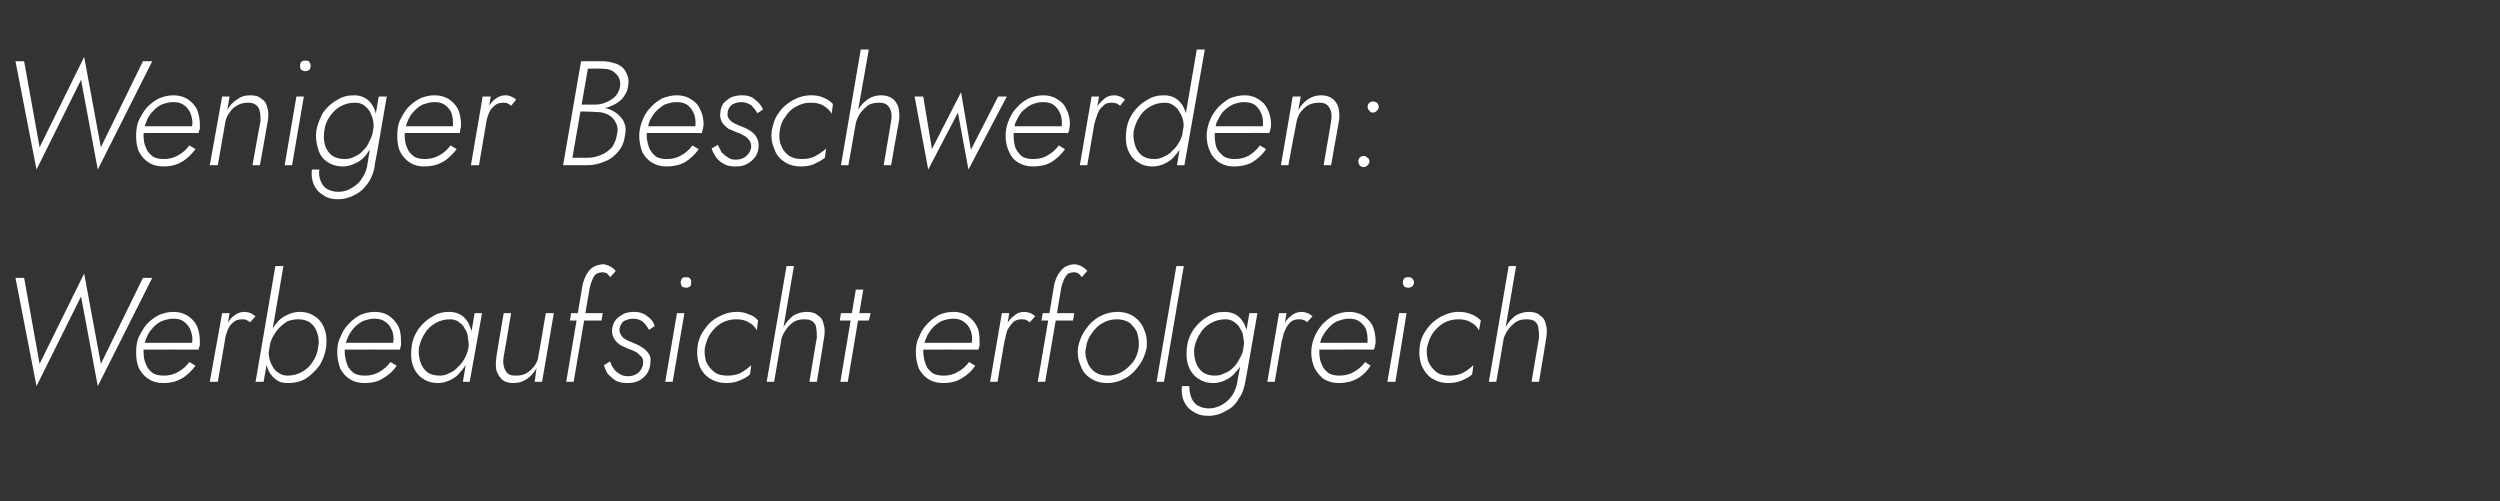
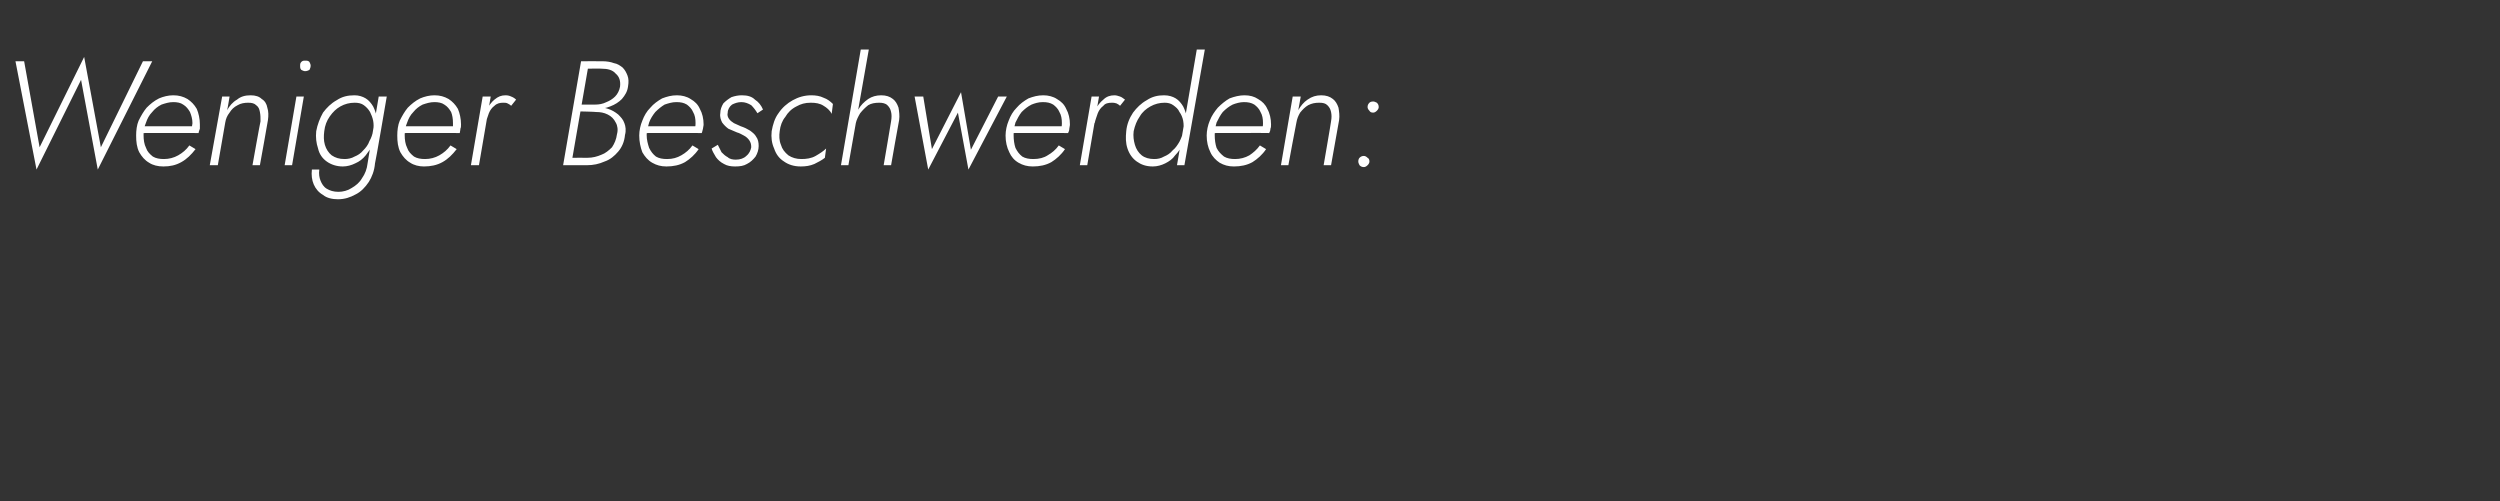
<svg xmlns="http://www.w3.org/2000/svg" version="1.1" width="404px" height="81px" viewBox="0 -1 404 81" style="top:-1px">
  <rect x="0" y="-1" width="404" height="81" fill="#333333" stroke="none" />
  <desc>Weniger Beschwerden: Werbeaufsicht erfolgreich</desc>
  <defs />
  <g id="Polygon897612">
-     <path d="M 16.3 57.8 L 13.6 43.2 L 6.4 57.8 L 3.9 43.9 L 2.5 43.9 L 5.9 61.4 L 13.1 46.9 L 15.8 61.4 L 24.6 43.9 L 23.1 43.9 L 16.3 57.8 Z M 26.4 60.9 C 27.5 60.9 28.4 60.7 29.3 60.2 C 30.2 59.7 30.9 59 31.6 58.1 C 31.6 58.1 30.6 57.5 30.6 57.5 C 30.1 58.2 29.5 58.7 28.8 59.1 C 28.1 59.5 27.3 59.7 26.5 59.7 C 25.8 59.7 25.2 59.6 24.7 59.3 C 24.2 58.9 23.8 58.5 23.6 57.9 C 23.3 57.3 23.2 56.6 23.2 55.8 C 23.2 55.1 23.3 54.5 23.6 53.8 C 23.8 53.2 24.1 52.6 24.6 52.1 C 25 51.6 25.5 51.2 26.1 50.9 C 26.7 50.7 27.3 50.5 28 50.5 C 28.6 50.5 29.2 50.6 29.6 50.9 C 30.1 51.2 30.4 51.6 30.7 52.1 C 30.9 52.6 31.1 53.2 31.1 53.9 C 31.1 54.1 31 54.4 31 54.6 C 30.9 54.8 30.8 55 30.7 55.1 C 30.74 55.14 31.3 54.4 31.3 54.4 L 22.8 54.4 L 22.8 55.5 C 22.8 55.5 32.06 55.47 32.1 55.5 C 32.1 55.3 32.2 55.1 32.3 54.8 C 32.3 54.6 32.3 54.4 32.3 54.1 C 32.3 53.2 32.1 52.3 31.8 51.6 C 31.4 50.9 30.9 50.4 30.3 50 C 29.6 49.6 28.9 49.4 28 49.4 C 27.2 49.4 26.4 49.6 25.7 49.9 C 24.9 50.3 24.3 50.8 23.7 51.4 C 23.2 52 22.8 52.7 22.4 53.5 C 22.1 54.2 22 55.1 22 55.9 C 22 56.9 22.1 57.8 22.5 58.6 C 22.9 59.3 23.4 59.9 24.1 60.3 C 24.7 60.7 25.5 60.9 26.4 60.9 Z M 37.1 49.6 L 35.9 49.6 L 33.9 60.7 L 35.2 60.7 L 37.1 49.6 Z M 40.4 51.1 C 40.4 51.1 41.3 50.1 41.3 50.1 C 41 49.9 40.7 49.7 40.5 49.6 C 40.2 49.5 39.9 49.4 39.5 49.4 C 38.9 49.4 38.3 49.6 37.7 50.1 C 37.2 50.5 36.8 51.1 36.5 51.8 C 36.1 52.5 35.9 53.2 35.8 53.9 C 35.8 53.9 36.3 53.9 36.3 53.9 C 36.4 53.4 36.6 52.9 36.8 52.3 C 37 51.8 37.3 51.4 37.7 51.1 C 38.1 50.7 38.6 50.6 39.1 50.6 C 39.4 50.6 39.6 50.6 39.8 50.7 C 40 50.8 40.2 50.9 40.4 51.1 Z M 45.8 42 L 44.5 42 L 41.3 60.7 L 42.6 60.7 L 45.8 42 Z M 52.7 55.2 C 52.8 54.1 52.8 53.2 52.5 52.3 C 52.2 51.4 51.7 50.7 51 50.2 C 50.3 49.7 49.5 49.4 48.4 49.4 C 47.7 49.4 47 49.6 46.4 49.9 C 45.7 50.2 45.2 50.6 44.7 51.2 C 44.3 51.7 43.9 52.3 43.6 53 C 43.3 53.7 43 54.4 42.9 55.2 C 42.8 55.9 42.8 56.6 42.9 57.2 C 43 57.9 43.2 58.5 43.5 59.1 C 43.8 59.6 44.2 60.1 44.7 60.4 C 45.2 60.8 45.8 60.9 46.6 60.9 C 47.6 60.9 48.5 60.7 49.4 60.2 C 50.3 59.6 51 58.9 51.6 58.1 C 52.2 57.2 52.5 56.2 52.7 55.2 Z M 51.4 55.2 C 51.3 56 51 56.8 50.5 57.5 C 50.1 58.2 49.5 58.7 48.8 59.1 C 48.1 59.5 47.3 59.7 46.5 59.7 C 46 59.7 45.5 59.6 45.1 59.3 C 44.7 59.1 44.3 58.7 44.1 58.3 C 43.8 57.8 43.6 57.3 43.5 56.8 C 43.4 56.3 43.4 55.7 43.5 55.2 C 43.6 54.6 43.8 54 44.1 53.4 C 44.4 52.9 44.7 52.4 45.1 52 C 45.6 51.5 46 51.2 46.5 50.9 C 47.1 50.7 47.6 50.6 48.2 50.6 C 49 50.6 49.7 50.8 50.2 51.2 C 50.7 51.6 51.1 52.2 51.3 52.9 C 51.5 53.6 51.6 54.3 51.4 55.2 Z M 58.9 60.9 C 60 60.9 61 60.7 61.8 60.2 C 62.7 59.7 63.5 59 64.1 58.1 C 64.1 58.1 63.1 57.5 63.1 57.5 C 62.6 58.2 62 58.7 61.3 59.1 C 60.6 59.5 59.9 59.7 59 59.7 C 58.3 59.7 57.7 59.6 57.2 59.3 C 56.7 58.9 56.3 58.5 56.1 57.9 C 55.9 57.3 55.7 56.6 55.7 55.8 C 55.7 55.1 55.8 54.5 56.1 53.8 C 56.3 53.2 56.7 52.6 57.1 52.1 C 57.5 51.6 58.1 51.2 58.6 50.9 C 59.2 50.7 59.8 50.5 60.5 50.5 C 61.1 50.5 61.7 50.6 62.1 50.9 C 62.6 51.2 63 51.6 63.2 52.1 C 63.5 52.6 63.6 53.2 63.6 53.9 C 63.6 54.1 63.5 54.4 63.5 54.6 C 63.4 54.8 63.3 55 63.3 55.1 C 63.26 55.14 63.8 54.4 63.8 54.4 L 55.3 54.4 L 55.3 55.5 C 55.3 55.5 64.58 55.47 64.6 55.5 C 64.7 55.3 64.7 55.1 64.8 54.8 C 64.8 54.6 64.8 54.4 64.8 54.1 C 64.8 53.2 64.7 52.3 64.3 51.6 C 63.9 50.9 63.4 50.4 62.8 50 C 62.2 49.6 61.4 49.4 60.6 49.4 C 59.7 49.4 58.9 49.6 58.2 49.9 C 57.5 50.3 56.8 50.8 56.3 51.4 C 55.7 52 55.3 52.7 55 53.5 C 54.6 54.2 54.5 55.1 54.5 55.9 C 54.5 56.9 54.7 57.8 55 58.6 C 55.4 59.3 55.9 59.9 56.6 60.3 C 57.2 60.7 58 60.9 58.9 60.9 Z M 76.7 49.6 L 74.8 60.7 L 75.9 60.7 L 77.9 49.6 L 76.7 49.6 Z M 66.5 55.2 C 66.4 56.2 66.4 57.1 66.7 58 C 67 58.9 67.5 59.6 68.2 60.1 C 68.9 60.6 69.7 60.9 70.8 60.9 C 71.5 60.9 72.2 60.7 72.8 60.4 C 73.4 60.1 74 59.7 74.4 59.1 C 74.9 58.6 75.3 58 75.6 57.3 C 75.9 56.6 76.1 55.9 76.2 55.2 C 76.3 54.5 76.3 53.8 76.3 53.1 C 76.2 52.4 76 51.8 75.7 51.2 C 75.4 50.7 75 50.2 74.5 49.9 C 74 49.6 73.4 49.4 72.6 49.4 C 71.6 49.4 70.7 49.6 69.8 50.2 C 68.9 50.7 68.2 51.4 67.6 52.2 C 67 53.1 66.6 54.1 66.5 55.2 Z M 67.7 55.2 C 67.9 54.3 68.2 53.5 68.7 52.8 C 69.1 52.1 69.7 51.6 70.4 51.2 C 71.1 50.8 71.9 50.6 72.7 50.6 C 73.2 50.6 73.7 50.7 74.1 51 C 74.5 51.3 74.9 51.6 75.1 52.1 C 75.4 52.5 75.6 53 75.6 53.5 C 75.7 54.1 75.8 54.6 75.7 55.2 C 75.6 55.8 75.4 56.3 75.1 56.9 C 74.8 57.4 74.5 57.9 74 58.3 C 73.6 58.8 73.1 59.1 72.6 59.3 C 72.1 59.6 71.6 59.7 71 59.7 C 70.2 59.7 69.5 59.5 69 59.1 C 68.5 58.7 68.1 58.1 67.9 57.4 C 67.7 56.7 67.6 56 67.7 55.2 Z M 81.4 56.6 C 81.41 56.65 82.6 49.6 82.6 49.6 L 81.4 49.6 C 81.4 49.6 80.16 56.79 80.2 56.8 C 80.1 57.5 80.1 58.2 80.2 58.8 C 80.4 59.4 80.7 59.9 81.1 60.3 C 81.5 60.7 82.2 60.9 82.9 60.9 C 83.8 60.9 84.5 60.7 85.2 60.2 C 85.8 59.8 86.3 59.2 86.7 58.5 C 86.71 58.52 86.4 60.7 86.4 60.7 L 87.6 60.7 L 89.5 49.6 L 88.2 49.6 C 88.2 49.6 87.05 56.5 87 56.5 C 87 57.1 86.7 57.6 86.4 58.1 C 86 58.6 85.6 59 85.1 59.3 C 84.6 59.6 84 59.7 83.4 59.7 C 82.7 59.7 82.3 59.6 82 59.3 C 81.7 59 81.5 58.6 81.4 58.1 C 81.3 57.7 81.3 57.2 81.4 56.6 Z M 92.3 49.6 L 92.1 50.8 L 97.2 50.8 L 97.4 49.6 L 92.3 49.6 Z M 98.6 43.8 C 98.6 43.8 99.5 42.8 99.5 42.8 C 99.3 42.5 99 42.3 98.7 42.1 C 98.4 41.9 98 41.8 97.6 41.7 C 96.9 41.7 96.3 41.9 95.8 42.2 C 95.3 42.5 95 43 94.7 43.5 C 94.4 44.1 94.2 44.7 94.1 45.3 C 94.1 45.34 91.5 60.7 91.5 60.7 L 92.7 60.7 C 92.7 60.7 95.3 45.51 95.3 45.5 C 95.4 45.1 95.5 44.7 95.7 44.3 C 95.8 43.9 96 43.6 96.3 43.3 C 96.6 43.1 97 43 97.4 43 C 97.7 43 97.9 43.1 98.1 43.2 C 98.3 43.4 98.5 43.6 98.6 43.8 Z M 98.6 57.4 C 98.6 57.4 97.6 58 97.6 58 C 97.7 58.4 97.9 58.9 98.2 59.4 C 98.6 59.8 99 60.2 99.5 60.5 C 100 60.8 100.7 60.9 101.4 60.9 C 102.1 60.9 102.7 60.8 103.3 60.5 C 103.8 60.2 104.3 59.8 104.6 59.3 C 104.9 58.8 105.1 58.2 105.1 57.6 C 105.2 57 105.1 56.5 104.8 56.1 C 104.5 55.7 104.2 55.4 103.7 55.1 C 103.3 54.8 102.8 54.6 102.3 54.4 C 101.9 54.2 101.5 54.1 101.2 53.9 C 100.8 53.7 100.6 53.5 100.4 53.2 C 100.2 52.9 100.1 52.6 100.1 52.2 C 100.2 51.7 100.4 51.2 100.8 50.9 C 101.2 50.7 101.7 50.5 102.3 50.5 C 103 50.5 103.5 50.7 103.9 51 C 104.3 51.4 104.6 51.8 104.9 52.3 C 104.9 52.3 105.8 51.7 105.8 51.7 C 105.6 51 105.2 50.5 104.6 50.1 C 104 49.6 103.3 49.4 102.4 49.4 C 101.8 49.4 101.3 49.5 100.8 49.7 C 100.3 50 99.8 50.3 99.5 50.7 C 99.1 51.2 99 51.7 98.9 52.3 C 98.9 52.9 99 53.4 99.3 53.8 C 99.5 54.2 99.9 54.5 100.3 54.8 C 100.7 55 101.2 55.2 101.6 55.4 C 102 55.5 102.4 55.7 102.8 55.9 C 103.1 56.1 103.4 56.4 103.7 56.7 C 103.9 57 104 57.3 103.9 57.8 C 103.9 58.3 103.6 58.8 103.2 59.2 C 102.7 59.6 102.2 59.8 101.5 59.8 C 101 59.8 100.5 59.7 100.1 59.4 C 99.7 59.2 99.4 58.9 99.2 58.6 C 98.9 58.2 98.7 57.8 98.6 57.4 Z M 110 44.6 C 110 44.9 110.1 45.1 110.2 45.3 C 110.4 45.4 110.6 45.5 110.9 45.5 C 111.1 45.5 111.3 45.4 111.5 45.3 C 111.7 45.1 111.7 44.9 111.7 44.6 C 111.7 44.4 111.7 44.2 111.5 44 C 111.3 43.8 111.1 43.8 110.9 43.8 C 110.6 43.8 110.4 43.8 110.2 44 C 110.1 44.2 110 44.4 110 44.6 Z M 109.4 49.6 L 107.5 60.7 L 108.7 60.7 L 110.6 49.6 L 109.4 49.6 Z M 113.9 55.2 C 114.1 54.3 114.4 53.5 114.8 52.9 C 115.3 52.2 115.9 51.6 116.6 51.2 C 117.3 50.8 118.1 50.6 118.9 50.6 C 119.7 50.6 120.4 50.7 121 51.1 C 121.6 51.4 122 51.8 122.3 52.4 C 122.3 52.4 122.5 50.8 122.5 50.8 C 122.2 50.4 121.7 50 121 49.8 C 120.4 49.5 119.8 49.4 119 49.4 C 118 49.4 117 49.7 116.1 50.2 C 115.1 50.7 114.4 51.4 113.8 52.3 C 113.2 53.1 112.8 54.1 112.7 55.2 C 112.6 56.2 112.7 57.1 113 58 C 113.3 58.9 113.9 59.6 114.6 60.1 C 115.4 60.6 116.3 60.9 117.3 60.9 C 118.1 60.9 118.8 60.8 119.5 60.5 C 120.2 60.2 120.8 59.9 121.2 59.5 C 121.2 59.5 121.4 58 121.4 58 C 121 58.4 120.5 58.8 119.8 59.2 C 119.1 59.6 118.3 59.7 117.5 59.7 C 116.6 59.7 115.9 59.5 115.4 59.1 C 114.8 58.6 114.4 58.1 114.1 57.4 C 113.9 56.7 113.8 55.9 113.9 55.2 Z M 128.3 42 L 127.1 42 L 123.9 60.7 L 125.1 60.7 L 128.3 42 Z M 132 53.6 C 131.97 53.58 130.8 60.7 130.8 60.7 L 132 60.7 C 132 60.7 133.22 53.43 133.2 53.4 C 133.3 52.7 133.3 52 133.1 51.4 C 133 50.8 132.7 50.3 132.2 50 C 131.8 49.6 131.2 49.4 130.4 49.4 C 129.6 49.4 128.9 49.6 128.2 50 C 127.6 50.5 127.1 51 126.7 51.7 C 126.3 52.4 126 53.1 125.8 53.9 C 125.8 53.9 126.2 53.9 126.2 53.9 C 126.4 53.4 126.6 52.8 127 52.3 C 127.3 51.8 127.7 51.4 128.3 51 C 128.8 50.7 129.4 50.6 130 50.6 C 130.6 50.6 131 50.7 131.4 51 C 131.7 51.3 131.9 51.6 131.9 52.1 C 132 52.5 132 53 132 53.6 Z M 135.9 49.6 L 135.7 50.8 L 140.4 50.8 L 140.7 49.6 L 135.9 49.6 Z M 138.3 45.8 L 135.8 60.7 L 137 60.7 L 139.5 45.8 L 138.3 45.8 Z M 152.4 60.9 C 153.5 60.9 154.5 60.7 155.3 60.2 C 156.2 59.7 157 59 157.6 58.1 C 157.6 58.1 156.6 57.5 156.6 57.5 C 156.1 58.2 155.5 58.7 154.8 59.1 C 154.1 59.5 153.4 59.7 152.5 59.7 C 151.8 59.7 151.2 59.6 150.7 59.3 C 150.2 58.9 149.8 58.5 149.6 57.9 C 149.4 57.3 149.2 56.6 149.2 55.8 C 149.2 55.1 149.3 54.5 149.6 53.8 C 149.8 53.2 150.2 52.6 150.6 52.1 C 151 51.6 151.6 51.2 152.1 50.9 C 152.7 50.7 153.3 50.5 154 50.5 C 154.6 50.5 155.2 50.6 155.6 50.9 C 156.1 51.2 156.5 51.6 156.7 52.1 C 157 52.6 157.1 53.2 157.1 53.9 C 157.1 54.1 157 54.4 157 54.6 C 156.9 54.8 156.8 55 156.8 55.1 C 156.77 55.14 157.3 54.4 157.3 54.4 L 148.8 54.4 L 148.8 55.5 C 148.8 55.5 158.09 55.47 158.1 55.5 C 158.2 55.3 158.2 55.1 158.3 54.8 C 158.3 54.6 158.3 54.4 158.3 54.1 C 158.3 53.2 158.2 52.3 157.8 51.6 C 157.4 50.9 156.9 50.4 156.3 50 C 155.7 49.6 154.9 49.4 154.1 49.4 C 153.2 49.4 152.4 49.6 151.7 49.9 C 151 50.3 150.3 50.8 149.8 51.4 C 149.2 52 148.8 52.7 148.5 53.5 C 148.1 54.2 148 55.1 148 55.9 C 148 56.9 148.2 57.8 148.5 58.6 C 148.9 59.3 149.4 59.9 150.1 60.3 C 150.7 60.7 151.5 60.9 152.4 60.9 Z M 163.1 49.6 L 161.9 49.6 L 160 60.7 L 161.2 60.7 L 163.1 49.6 Z M 166.4 51.1 C 166.4 51.1 167.3 50.1 167.3 50.1 C 167 49.9 166.8 49.7 166.5 49.6 C 166.2 49.5 165.9 49.4 165.5 49.4 C 164.9 49.4 164.3 49.6 163.8 50.1 C 163.2 50.5 162.8 51.1 162.5 51.8 C 162.1 52.5 161.9 53.2 161.8 53.9 C 161.8 53.9 162.4 53.9 162.4 53.9 C 162.5 53.4 162.6 52.9 162.8 52.3 C 163.1 51.8 163.4 51.4 163.7 51.1 C 164.1 50.7 164.6 50.6 165.1 50.6 C 165.4 50.6 165.6 50.6 165.8 50.7 C 166 50.8 166.2 50.9 166.4 51.1 Z M 168.5 49.6 L 168.3 50.8 L 173.4 50.8 L 173.6 49.6 L 168.5 49.6 Z M 174.8 43.8 C 174.8 43.8 175.7 42.8 175.7 42.8 C 175.5 42.5 175.2 42.3 174.9 42.1 C 174.6 41.9 174.2 41.8 173.8 41.7 C 173.1 41.7 172.5 41.9 172 42.2 C 171.6 42.5 171.2 43 170.9 43.5 C 170.6 44.1 170.4 44.7 170.3 45.3 C 170.33 45.34 167.7 60.7 167.7 60.7 L 168.9 60.7 C 168.9 60.7 171.53 45.51 171.5 45.5 C 171.6 45.1 171.7 44.7 171.9 44.3 C 172 43.9 172.3 43.6 172.5 43.3 C 172.8 43.1 173.2 43 173.6 43 C 173.9 43 174.1 43.1 174.3 43.2 C 174.5 43.4 174.7 43.6 174.8 43.8 Z M 174.2 55.2 C 174.1 56.2 174.2 57.1 174.6 58 C 174.9 58.9 175.4 59.6 176.2 60.1 C 176.9 60.6 177.8 60.9 178.9 60.9 C 180 60.9 181 60.6 181.9 60.1 C 182.8 59.6 183.5 58.9 184.1 58 C 184.7 57.2 185.1 56.2 185.3 55.2 C 185.4 54.1 185.3 53.2 184.9 52.3 C 184.6 51.4 184 50.7 183.3 50.2 C 182.6 49.7 181.7 49.4 180.6 49.4 C 179.5 49.4 178.5 49.7 177.6 50.2 C 176.7 50.7 176 51.4 175.4 52.3 C 174.8 53.1 174.4 54.1 174.2 55.2 Z M 175.5 55.2 C 175.6 54.3 175.9 53.6 176.4 52.9 C 176.9 52.2 177.4 51.6 178.2 51.2 C 178.9 50.8 179.6 50.6 180.5 50.6 C 181.3 50.6 182 50.8 182.6 51.2 C 183.1 51.7 183.6 52.2 183.8 52.9 C 184 53.6 184.1 54.4 184 55.2 C 183.9 56 183.6 56.8 183.1 57.5 C 182.6 58.1 182 58.7 181.3 59.1 C 180.6 59.5 179.8 59.7 179 59.7 C 178.2 59.7 177.5 59.5 176.9 59.1 C 176.3 58.6 175.9 58.1 175.7 57.4 C 175.4 56.7 175.3 55.9 175.5 55.2 Z M 190.1 42 L 186.9 60.7 L 188.1 60.7 L 191.3 42 L 190.1 42 Z M 191 61.4 C 190.9 62.3 191 63.1 191.3 63.8 C 191.6 64.5 192.1 65.1 192.8 65.5 C 193.5 66 194.3 66.2 195.3 66.2 C 196.3 66.2 197.3 65.9 198.1 65.4 C 199 65 199.7 64.3 200.2 63.4 C 200.8 62.6 201.1 61.6 201.3 60.4 C 201.31 60.44 203.2 49.6 203.2 49.6 L 201.9 49.6 C 201.9 49.6 200.04 60.44 200 60.4 C 199.9 61.3 199.6 62.1 199.2 62.8 C 198.7 63.5 198.2 64 197.5 64.4 C 196.8 64.8 196.1 65 195.3 65 C 194.6 65 194 64.8 193.5 64.5 C 193 64.2 192.7 63.7 192.5 63.2 C 192.3 62.7 192.2 62.1 192.2 61.4 C 192.2 61.4 191 61.4 191 61.4 Z M 191.8 55.2 C 191.7 56.2 191.7 57.1 192 58 C 192.3 58.9 192.8 59.6 193.5 60.1 C 194.2 60.6 195 60.9 196.1 60.9 C 196.8 60.9 197.5 60.7 198.1 60.4 C 198.7 60.1 199.3 59.7 199.7 59.1 C 200.2 58.6 200.6 58 200.9 57.3 C 201.2 56.6 201.4 55.9 201.5 55.2 C 201.6 54.5 201.6 53.8 201.6 53.1 C 201.5 52.4 201.3 51.8 201 51.2 C 200.7 50.7 200.3 50.2 199.8 49.9 C 199.3 49.6 198.7 49.4 197.9 49.4 C 196.9 49.4 196 49.6 195.1 50.2 C 194.2 50.7 193.5 51.4 192.9 52.2 C 192.3 53.1 191.9 54.1 191.8 55.2 Z M 193 55.2 C 193.2 54.3 193.5 53.5 194 52.8 C 194.4 52.1 195 51.6 195.7 51.2 C 196.4 50.8 197.2 50.6 198 50.6 C 198.5 50.6 199 50.7 199.4 51 C 199.8 51.3 200.2 51.6 200.4 52.1 C 200.7 52.5 200.9 53 200.9 53.5 C 201 54 201.1 54.6 201 55.1 C 200.9 55.7 200.7 56.3 200.4 56.8 C 200.1 57.4 199.8 57.9 199.4 58.3 C 198.9 58.8 198.5 59.1 197.9 59.3 C 197.4 59.6 196.9 59.7 196.3 59.7 C 195.5 59.7 194.8 59.5 194.3 59.1 C 193.8 58.7 193.4 58.1 193.2 57.4 C 193 56.7 192.9 56 193 55.2 Z M 207.9 49.6 L 206.7 49.6 L 204.8 60.7 L 206 60.7 L 207.9 49.6 Z M 211.2 51.1 C 211.2 51.1 212.1 50.1 212.1 50.1 C 211.8 49.9 211.6 49.7 211.3 49.6 C 211 49.5 210.7 49.4 210.4 49.4 C 209.7 49.4 209.1 49.6 208.6 50.1 C 208 50.5 207.6 51.1 207.3 51.8 C 206.9 52.5 206.7 53.2 206.6 53.9 C 206.6 53.9 207.2 53.9 207.2 53.9 C 207.3 53.4 207.4 52.9 207.7 52.3 C 207.9 51.8 208.2 51.4 208.5 51.1 C 208.9 50.7 209.4 50.6 209.9 50.6 C 210.2 50.6 210.4 50.6 210.6 50.7 C 210.9 50.8 211.1 50.9 211.2 51.1 Z M 216.3 60.9 C 217.4 60.9 218.4 60.7 219.3 60.2 C 220.2 59.7 220.9 59 221.5 58.1 C 221.5 58.1 220.6 57.5 220.6 57.5 C 220.1 58.2 219.5 58.7 218.8 59.1 C 218.1 59.5 217.3 59.7 216.5 59.7 C 215.8 59.7 215.2 59.6 214.7 59.3 C 214.2 58.9 213.8 58.5 213.6 57.9 C 213.3 57.3 213.2 56.6 213.2 55.8 C 213.2 55.1 213.3 54.5 213.5 53.8 C 213.8 53.2 214.1 52.6 214.6 52.1 C 215 51.6 215.5 51.2 216.1 50.9 C 216.7 50.7 217.3 50.5 217.9 50.5 C 218.6 50.5 219.2 50.6 219.6 50.9 C 220.1 51.2 220.4 51.6 220.7 52.1 C 220.9 52.6 221 53.2 221 53.9 C 221 54.1 221 54.4 220.9 54.6 C 220.9 54.8 220.8 55 220.7 55.1 C 220.72 55.14 221.3 54.4 221.3 54.4 L 212.8 54.4 L 212.8 55.5 C 212.8 55.5 222.04 55.47 222 55.5 C 222.1 55.3 222.2 55.1 222.2 54.8 C 222.3 54.6 222.3 54.4 222.3 54.1 C 222.3 53.2 222.1 52.3 221.8 51.6 C 221.4 50.9 220.9 50.4 220.3 50 C 219.6 49.6 218.9 49.4 218 49.4 C 217.2 49.4 216.4 49.6 215.7 49.9 C 214.9 50.3 214.3 50.8 213.7 51.4 C 213.2 52 212.7 52.7 212.4 53.5 C 212.1 54.2 211.9 55.1 211.9 55.9 C 211.9 56.9 212.1 57.8 212.5 58.6 C 212.9 59.3 213.4 59.9 214 60.3 C 214.7 60.7 215.5 60.9 216.3 60.9 Z M 226.7 44.6 C 226.7 44.9 226.8 45.1 226.9 45.3 C 227.1 45.4 227.3 45.5 227.6 45.5 C 227.8 45.5 228 45.4 228.2 45.3 C 228.4 45.1 228.5 44.9 228.5 44.6 C 228.5 44.4 228.4 44.2 228.2 44 C 228 43.8 227.8 43.8 227.6 43.8 C 227.3 43.8 227.1 43.8 226.9 44 C 226.8 44.2 226.7 44.4 226.7 44.6 Z M 226.1 49.6 L 224.2 60.7 L 225.5 60.7 L 227.3 49.6 L 226.1 49.6 Z M 230.6 55.2 C 230.8 54.3 231.1 53.5 231.5 52.9 C 232 52.2 232.6 51.6 233.3 51.2 C 234 50.8 234.8 50.6 235.7 50.6 C 236.4 50.6 237.1 50.7 237.7 51.1 C 238.3 51.4 238.7 51.8 239 52.4 C 239 52.4 239.3 50.8 239.3 50.8 C 238.9 50.4 238.4 50 237.8 49.8 C 237.1 49.5 236.5 49.4 235.7 49.4 C 234.7 49.4 233.7 49.7 232.8 50.2 C 231.9 50.7 231.1 51.4 230.5 52.3 C 229.9 53.1 229.5 54.1 229.4 55.2 C 229.3 56.2 229.4 57.1 229.7 58 C 230.1 58.9 230.6 59.6 231.3 60.1 C 232.1 60.6 233 60.9 234 60.9 C 234.8 60.9 235.5 60.8 236.2 60.5 C 236.9 60.2 237.5 59.9 237.9 59.5 C 237.9 59.5 238.1 58 238.1 58 C 237.7 58.4 237.2 58.8 236.5 59.2 C 235.8 59.6 235 59.7 234.2 59.7 C 233.3 59.7 232.6 59.5 232.1 59.1 C 231.5 58.6 231.1 58.1 230.8 57.4 C 230.6 56.7 230.5 55.9 230.6 55.2 Z M 245 42 L 243.8 42 L 240.6 60.7 L 241.8 60.7 L 245 42 Z M 248.7 53.6 C 248.68 53.58 247.5 60.7 247.5 60.7 L 248.7 60.7 C 248.7 60.7 249.93 53.43 249.9 53.4 C 250 52.7 250 52 249.8 51.4 C 249.7 50.8 249.4 50.3 248.9 50 C 248.5 49.6 247.9 49.4 247.1 49.4 C 246.3 49.4 245.6 49.6 244.9 50 C 244.3 50.5 243.8 51 243.4 51.7 C 243 52.4 242.7 53.1 242.5 53.9 C 242.5 53.9 242.9 53.9 242.9 53.9 C 243.1 53.4 243.3 52.8 243.7 52.3 C 244 51.8 244.5 51.4 245 51 C 245.5 50.7 246.1 50.6 246.7 50.6 C 247.3 50.6 247.8 50.7 248.1 51 C 248.4 51.3 248.6 51.6 248.6 52.1 C 248.7 52.5 248.7 53 248.7 53.6 Z " stroke="none" fill="#fff" />
-   </g>
+     </g>
  <g id="Polygon897611">
    <path d="M 16.3 22.8 L 13.6 8.2 L 6.4 22.8 L 3.9 8.9 L 2.5 8.9 L 5.9 26.4 L 13.1 11.9 L 15.8 26.4 L 24.6 8.9 L 23.1 8.9 L 16.3 22.8 Z M 26.4 25.9 C 27.5 25.9 28.4 25.7 29.3 25.2 C 30.2 24.7 30.9 24 31.6 23.1 C 31.6 23.1 30.6 22.5 30.6 22.5 C 30.1 23.2 29.5 23.7 28.8 24.1 C 28.1 24.5 27.3 24.7 26.5 24.7 C 25.8 24.7 25.2 24.6 24.7 24.3 C 24.2 23.9 23.8 23.5 23.6 22.9 C 23.3 22.3 23.2 21.6 23.2 20.8 C 23.2 20.1 23.3 19.5 23.6 18.8 C 23.8 18.2 24.1 17.6 24.6 17.1 C 25 16.6 25.5 16.2 26.1 15.9 C 26.7 15.7 27.3 15.5 28 15.5 C 28.6 15.5 29.2 15.6 29.6 15.9 C 30.1 16.2 30.4 16.6 30.7 17.1 C 30.9 17.6 31.1 18.2 31.1 18.9 C 31.1 19.1 31 19.4 31 19.6 C 30.9 19.8 30.8 20 30.7 20.1 C 30.74 20.14 31.3 19.4 31.3 19.4 L 22.8 19.4 L 22.8 20.5 C 22.8 20.5 32.06 20.47 32.1 20.5 C 32.1 20.3 32.2 20.1 32.3 19.8 C 32.3 19.6 32.3 19.4 32.3 19.1 C 32.3 18.2 32.1 17.3 31.8 16.6 C 31.4 15.9 30.9 15.4 30.3 15 C 29.6 14.6 28.9 14.4 28 14.4 C 27.2 14.4 26.4 14.6 25.7 14.9 C 24.9 15.3 24.3 15.8 23.7 16.4 C 23.2 17 22.8 17.7 22.4 18.5 C 22.1 19.2 22 20.1 22 20.9 C 22 21.9 22.1 22.8 22.5 23.6 C 22.9 24.3 23.4 24.9 24.1 25.3 C 24.7 25.7 25.5 25.9 26.4 25.9 Z M 42.1 18.6 C 42.07 18.58 40.8 25.7 40.8 25.7 L 42 25.7 C 42 25.7 43.32 18.43 43.3 18.4 C 43.4 17.7 43.4 17 43.2 16.4 C 43.1 15.8 42.8 15.3 42.3 15 C 41.9 14.6 41.3 14.4 40.5 14.4 C 39.6 14.4 38.9 14.6 38.3 15.1 C 37.6 15.5 37.1 16.1 36.7 16.8 C 36.74 16.82 37.1 14.6 37.1 14.6 L 35.9 14.6 L 33.9 25.7 L 35.2 25.7 C 35.2 25.7 36.41 18.82 36.4 18.8 C 36.5 18.2 36.7 17.7 37.1 17.2 C 37.4 16.7 37.8 16.3 38.4 16 C 38.9 15.7 39.5 15.6 40.1 15.6 C 40.7 15.6 41.1 15.7 41.4 16 C 41.8 16.3 41.9 16.6 42 17.1 C 42.1 17.6 42.1 18 42.1 18.6 Z M 48.5 9.6 C 48.5 9.9 48.5 10.1 48.7 10.3 C 48.9 10.4 49.1 10.5 49.3 10.5 C 49.6 10.5 49.8 10.4 50 10.3 C 50.1 10.1 50.2 9.9 50.2 9.6 C 50.2 9.4 50.1 9.2 50 9 C 49.8 8.8 49.6 8.8 49.3 8.8 C 49.1 8.8 48.9 8.8 48.7 9 C 48.5 9.2 48.5 9.4 48.5 9.6 Z M 47.9 14.6 L 46 25.7 L 47.2 25.7 L 49.1 14.6 L 47.9 14.6 Z M 50.4 26.4 C 50.3 27.3 50.4 28.1 50.7 28.8 C 51 29.5 51.5 30.1 52.2 30.5 C 52.8 31 53.7 31.2 54.6 31.2 C 55.7 31.2 56.6 30.9 57.5 30.4 C 58.3 30 59 29.3 59.6 28.4 C 60.1 27.6 60.5 26.6 60.6 25.4 C 60.65 25.44 62.5 14.6 62.5 14.6 L 61.2 14.6 C 61.2 14.6 59.38 25.44 59.4 25.4 C 59.3 26.3 59 27.1 58.5 27.8 C 58.1 28.5 57.5 29 56.8 29.4 C 56.2 29.8 55.4 30 54.7 30 C 53.9 30 53.3 29.8 52.8 29.5 C 52.3 29.2 52 28.7 51.8 28.2 C 51.6 27.7 51.5 27.1 51.6 26.4 C 51.6 26.4 50.4 26.4 50.4 26.4 Z M 51.1 20.2 C 51 21.2 51.1 22.1 51.4 23 C 51.6 23.9 52.1 24.6 52.8 25.1 C 53.5 25.6 54.4 25.9 55.4 25.9 C 56.1 25.9 56.8 25.7 57.4 25.4 C 58.1 25.1 58.6 24.7 59.1 24.1 C 59.5 23.6 59.9 23 60.3 22.3 C 60.6 21.6 60.8 20.9 60.9 20.2 C 61 19.5 61 18.8 60.9 18.1 C 60.8 17.4 60.6 16.8 60.3 16.2 C 60 15.7 59.6 15.2 59.1 14.9 C 58.6 14.6 58 14.4 57.3 14.4 C 56.2 14.4 55.3 14.6 54.4 15.2 C 53.5 15.7 52.8 16.4 52.2 17.2 C 51.7 18.1 51.3 19.1 51.1 20.2 Z M 52.4 20.2 C 52.5 19.3 52.8 18.5 53.3 17.8 C 53.8 17.1 54.3 16.6 55 16.2 C 55.7 15.8 56.5 15.6 57.3 15.6 C 57.9 15.6 58.4 15.7 58.8 16 C 59.2 16.3 59.5 16.6 59.8 17.1 C 60 17.5 60.2 18 60.3 18.5 C 60.4 19 60.4 19.6 60.3 20.1 C 60.2 20.7 60 21.3 59.7 21.8 C 59.5 22.4 59.1 22.9 58.7 23.3 C 58.3 23.8 57.8 24.1 57.3 24.3 C 56.8 24.6 56.2 24.7 55.7 24.7 C 54.8 24.7 54.2 24.5 53.6 24.1 C 53.1 23.7 52.7 23.1 52.5 22.4 C 52.3 21.7 52.3 21 52.4 20.2 Z M 68.5 25.9 C 69.6 25.9 70.6 25.7 71.5 25.2 C 72.4 24.7 73.1 24 73.8 23.1 C 73.8 23.1 72.8 22.5 72.8 22.5 C 72.3 23.2 71.7 23.7 71 24.1 C 70.3 24.5 69.5 24.7 68.7 24.7 C 68 24.7 67.4 24.6 66.9 24.3 C 66.4 23.9 66 23.5 65.8 22.9 C 65.5 22.3 65.4 21.6 65.4 20.8 C 65.4 20.1 65.5 19.5 65.8 18.8 C 66 18.2 66.3 17.6 66.8 17.1 C 67.2 16.6 67.7 16.2 68.3 15.9 C 68.9 15.7 69.5 15.5 70.2 15.5 C 70.8 15.5 71.4 15.6 71.8 15.9 C 72.3 16.2 72.6 16.6 72.9 17.1 C 73.1 17.6 73.2 18.2 73.2 18.9 C 73.2 19.1 73.2 19.4 73.2 19.6 C 73.1 19.8 73 20 72.9 20.1 C 72.94 20.14 73.5 19.4 73.5 19.4 L 65 19.4 L 65 20.5 C 65 20.5 74.26 20.47 74.3 20.5 C 74.3 20.3 74.4 20.1 74.4 19.8 C 74.5 19.6 74.5 19.4 74.5 19.1 C 74.5 18.2 74.3 17.3 74 16.6 C 73.6 15.9 73.1 15.4 72.5 15 C 71.8 14.6 71.1 14.4 70.2 14.4 C 69.4 14.4 68.6 14.6 67.9 14.9 C 67.1 15.3 66.5 15.8 65.9 16.4 C 65.4 17 65 17.7 64.6 18.5 C 64.3 19.2 64.2 20.1 64.2 20.9 C 64.2 21.9 64.3 22.8 64.7 23.6 C 65.1 24.3 65.6 24.9 66.3 25.3 C 66.9 25.7 67.7 25.9 68.5 25.9 Z M 79.3 14.6 L 78 14.6 L 76.1 25.7 L 77.4 25.7 L 79.3 14.6 Z M 82.6 16.1 C 82.6 16.1 83.4 15.1 83.4 15.1 C 83.2 14.9 82.9 14.7 82.6 14.6 C 82.4 14.5 82.1 14.4 81.7 14.4 C 81 14.4 80.5 14.6 79.9 15.1 C 79.4 15.5 79 16.1 78.6 16.8 C 78.3 17.5 78.1 18.2 78 18.9 C 78 18.9 78.5 18.9 78.5 18.9 C 78.6 18.4 78.8 17.9 79 17.3 C 79.2 16.8 79.5 16.4 79.9 16.1 C 80.3 15.7 80.8 15.6 81.3 15.6 C 81.6 15.6 81.8 15.6 82 15.7 C 82.2 15.8 82.4 15.9 82.6 16.1 Z M 93.6 16.6 C 93.6 16.6 96.21 16.63 96.2 16.6 C 97.1 16.6 97.9 16.5 98.6 16.2 C 99.4 15.9 100 15.5 100.5 15 C 101 14.4 101.4 13.8 101.5 12.9 C 101.6 12.3 101.6 11.7 101.4 11.2 C 101.2 10.7 101 10.3 100.6 9.9 C 100.2 9.6 99.8 9.3 99.2 9.2 C 98.7 9 98 8.9 97.4 8.9 C 97.37 8.88 93.9 8.9 93.9 8.9 L 91 25.7 C 91 25.7 94.82 25.68 94.8 25.7 C 95.9 25.7 96.8 25.5 97.7 25.1 C 98.6 24.8 99.3 24.2 99.9 23.5 C 100.5 22.8 100.9 21.9 101 20.8 C 101.2 20.1 101.1 19.4 100.9 18.9 C 100.7 18.3 100.3 17.9 99.9 17.5 C 99.4 17.1 98.9 16.8 98.3 16.6 C 97.7 16.4 97.1 16.3 96.4 16.3 C 96.43 16.3 93.6 16.3 93.6 16.3 L 93.5 17 C 93.5 17 96.29 17.06 96.3 17.1 C 97 17.1 97.6 17.2 98.2 17.5 C 98.8 17.8 99.2 18.2 99.5 18.8 C 99.8 19.3 99.9 20 99.7 20.7 C 99.6 21.5 99.3 22.2 98.9 22.8 C 98.4 23.3 97.8 23.8 97.2 24 C 96.5 24.3 95.8 24.5 94.9 24.5 C 94.92 24.48 92.5 24.5 92.5 24.5 L 95 10.1 C 95 10.1 97.25 10.06 97.2 10.1 C 98.2 10.1 99 10.3 99.5 10.9 C 100.1 11.4 100.3 12.1 100.2 13 C 100.1 13.6 99.8 14.2 99.4 14.6 C 99 15 98.5 15.3 98 15.5 C 97.4 15.8 96.8 15.9 96.2 15.9 C 96.17 15.89 93.6 15.9 93.6 15.9 L 93.6 16.6 Z M 107.7 25.9 C 108.8 25.9 109.8 25.7 110.7 25.2 C 111.5 24.7 112.3 24 112.9 23.1 C 112.9 23.1 111.9 22.5 111.9 22.5 C 111.4 23.2 110.8 23.7 110.1 24.1 C 109.4 24.5 108.7 24.7 107.8 24.7 C 107.1 24.7 106.5 24.6 106 24.3 C 105.5 23.9 105.2 23.5 104.9 22.9 C 104.7 22.3 104.5 21.6 104.5 20.8 C 104.5 20.1 104.7 19.5 104.9 18.8 C 105.1 18.2 105.5 17.6 105.9 17.1 C 106.4 16.6 106.9 16.2 107.4 15.9 C 108 15.7 108.6 15.5 109.3 15.5 C 110 15.5 110.5 15.6 111 15.9 C 111.4 16.2 111.8 16.6 112 17.1 C 112.3 17.6 112.4 18.2 112.4 18.9 C 112.4 19.1 112.4 19.4 112.3 19.6 C 112.2 19.8 112.2 20 112.1 20.1 C 112.08 20.14 112.6 19.4 112.6 19.4 L 104.1 19.4 L 104.1 20.5 C 104.1 20.5 113.4 20.47 113.4 20.5 C 113.5 20.3 113.5 20.1 113.6 19.8 C 113.6 19.6 113.7 19.4 113.7 19.1 C 113.7 18.2 113.5 17.3 113.1 16.6 C 112.8 15.9 112.3 15.4 111.6 15 C 111 14.6 110.2 14.4 109.4 14.4 C 108.5 14.4 107.8 14.6 107 14.9 C 106.3 15.3 105.6 15.8 105.1 16.4 C 104.5 17 104.1 17.7 103.8 18.5 C 103.5 19.2 103.3 20.1 103.3 20.9 C 103.3 21.9 103.5 22.8 103.8 23.6 C 104.2 24.3 104.7 24.9 105.4 25.3 C 106.1 25.7 106.8 25.9 107.7 25.9 Z M 116 22.4 C 116 22.4 115 23 115 23 C 115.1 23.4 115.4 23.9 115.7 24.4 C 116 24.8 116.4 25.2 117 25.5 C 117.5 25.8 118.1 25.9 118.8 25.9 C 119.6 25.9 120.2 25.8 120.7 25.5 C 121.3 25.2 121.7 24.8 122.1 24.3 C 122.4 23.8 122.6 23.2 122.6 22.6 C 122.6 22 122.5 21.5 122.2 21.1 C 122 20.7 121.6 20.4 121.2 20.1 C 120.7 19.8 120.3 19.6 119.7 19.4 C 119.3 19.2 119 19.1 118.6 18.9 C 118.3 18.7 118 18.5 117.8 18.2 C 117.6 17.9 117.5 17.6 117.6 17.2 C 117.6 16.7 117.9 16.2 118.3 15.9 C 118.7 15.7 119.2 15.5 119.8 15.5 C 120.4 15.5 120.9 15.7 121.4 16 C 121.8 16.4 122.1 16.8 122.4 17.3 C 122.4 17.3 123.3 16.7 123.3 16.7 C 123 16 122.6 15.5 122 15.1 C 121.5 14.6 120.8 14.4 119.9 14.4 C 119.3 14.4 118.8 14.5 118.2 14.7 C 117.7 15 117.3 15.3 116.9 15.7 C 116.6 16.2 116.4 16.7 116.4 17.3 C 116.3 17.9 116.5 18.4 116.7 18.8 C 117 19.2 117.3 19.5 117.7 19.8 C 118.2 20 118.6 20.2 119.1 20.4 C 119.5 20.5 119.8 20.7 120.2 20.9 C 120.6 21.1 120.9 21.4 121.1 21.7 C 121.3 22 121.4 22.3 121.4 22.8 C 121.3 23.3 121.1 23.8 120.6 24.2 C 120.2 24.6 119.6 24.8 118.9 24.8 C 118.4 24.8 117.9 24.7 117.6 24.4 C 117.2 24.2 116.9 23.9 116.6 23.6 C 116.4 23.2 116.2 22.8 116 22.4 Z M 126 20.2 C 126.1 19.3 126.4 18.5 126.9 17.9 C 127.3 17.2 127.9 16.6 128.7 16.2 C 129.4 15.8 130.1 15.6 131 15.6 C 131.8 15.6 132.5 15.7 133.1 16.1 C 133.6 16.4 134.1 16.8 134.4 17.4 C 134.4 17.4 134.6 15.8 134.6 15.8 C 134.2 15.4 133.7 15 133.1 14.8 C 132.5 14.5 131.8 14.4 131.1 14.4 C 130 14.4 129 14.7 128.1 15.2 C 127.2 15.7 126.4 16.4 125.8 17.3 C 125.2 18.1 124.9 19.1 124.7 20.2 C 124.6 21.2 124.7 22.1 125.1 23 C 125.4 23.9 125.9 24.6 126.7 25.1 C 127.4 25.6 128.3 25.9 129.4 25.9 C 130.2 25.9 130.9 25.8 131.6 25.5 C 132.2 25.2 132.8 24.9 133.3 24.5 C 133.3 24.5 133.5 23 133.5 23 C 133.1 23.4 132.5 23.8 131.8 24.2 C 131.1 24.6 130.3 24.7 129.5 24.7 C 128.7 24.7 128 24.5 127.4 24.1 C 126.8 23.6 126.4 23.1 126.2 22.4 C 125.9 21.7 125.9 20.9 126 20.2 Z M 140.4 7 L 139.1 7 L 135.9 25.7 L 137.1 25.7 L 140.4 7 Z M 144 18.6 C 144.02 18.58 142.8 25.7 142.8 25.7 L 144 25.7 C 144 25.7 145.27 18.43 145.3 18.4 C 145.4 17.7 145.3 17 145.2 16.4 C 145 15.8 144.7 15.3 144.3 15 C 143.8 14.6 143.2 14.4 142.4 14.4 C 141.6 14.4 140.9 14.6 140.3 15 C 139.6 15.5 139.1 16 138.7 16.7 C 138.3 17.4 138 18.1 137.9 18.9 C 137.9 18.9 138.3 18.9 138.3 18.9 C 138.4 18.4 138.7 17.8 139 17.3 C 139.4 16.8 139.8 16.4 140.3 16 C 140.8 15.7 141.4 15.6 142.1 15.6 C 142.6 15.6 143.1 15.7 143.4 16 C 143.7 16.3 143.9 16.6 144 17.1 C 144.1 17.5 144.1 18 144 18.6 Z M 147.8 14.6 L 150 26.4 L 154.8 17.2 L 156.5 26.4 L 162.7 14.6 L 161.3 14.6 L 156.9 23.2 L 155.3 13.9 L 150.6 23.1 L 149.2 14.6 L 147.8 14.6 Z M 166.9 25.9 C 168 25.9 169 25.7 169.9 25.2 C 170.7 24.7 171.5 24 172.1 23.1 C 172.1 23.1 171.1 22.5 171.1 22.5 C 170.6 23.2 170 23.7 169.3 24.1 C 168.7 24.5 167.9 24.7 167 24.7 C 166.3 24.7 165.7 24.6 165.2 24.3 C 164.7 23.9 164.4 23.5 164.1 22.9 C 163.9 22.3 163.8 21.6 163.8 20.8 C 163.8 20.1 163.9 19.5 164.1 18.8 C 164.4 18.2 164.7 17.6 165.1 17.1 C 165.6 16.6 166.1 16.2 166.7 15.9 C 167.2 15.7 167.8 15.5 168.5 15.5 C 169.2 15.5 169.7 15.6 170.2 15.9 C 170.6 16.2 171 16.6 171.2 17.1 C 171.5 17.6 171.6 18.2 171.6 18.9 C 171.6 19.1 171.6 19.4 171.5 19.6 C 171.4 19.8 171.4 20 171.3 20.1 C 171.29 20.14 171.8 19.4 171.8 19.4 L 163.3 19.4 L 163.3 20.5 C 163.3 20.5 172.61 20.47 172.6 20.5 C 172.7 20.3 172.8 20.1 172.8 19.8 C 172.8 19.6 172.9 19.4 172.9 19.1 C 172.9 18.2 172.7 17.3 172.3 16.6 C 172 15.9 171.5 15.4 170.8 15 C 170.2 14.6 169.4 14.4 168.6 14.4 C 167.7 14.4 167 14.6 166.2 14.9 C 165.5 15.3 164.8 15.8 164.3 16.4 C 163.7 17 163.3 17.7 163 18.5 C 162.7 19.2 162.5 20.1 162.5 20.9 C 162.5 21.9 162.7 22.8 163.1 23.6 C 163.4 24.3 163.9 24.9 164.6 25.3 C 165.3 25.7 166 25.9 166.9 25.9 Z M 177.6 14.6 L 176.4 14.6 L 174.5 25.7 L 175.7 25.7 L 177.6 14.6 Z M 181 16.1 C 181 16.1 181.8 15.1 181.8 15.1 C 181.5 14.9 181.3 14.7 181 14.6 C 180.7 14.5 180.4 14.4 180.1 14.4 C 179.4 14.4 178.8 14.6 178.3 15.1 C 177.8 15.5 177.3 16.1 177 16.8 C 176.7 17.5 176.4 18.2 176.3 18.9 C 176.3 18.9 176.9 18.9 176.9 18.9 C 177 18.4 177.2 17.9 177.4 17.3 C 177.6 16.8 177.9 16.4 178.3 16.1 C 178.6 15.7 179.1 15.6 179.7 15.6 C 179.9 15.6 180.1 15.6 180.4 15.7 C 180.6 15.8 180.8 15.9 181 16.1 Z M 193.4 7 L 190.2 25.7 L 191.4 25.7 L 194.7 7 L 193.4 7 Z M 182 20.2 C 181.9 21.2 181.9 22.1 182.2 23 C 182.5 23.9 183 24.6 183.7 25.1 C 184.4 25.6 185.2 25.9 186.3 25.9 C 187 25.9 187.7 25.7 188.3 25.4 C 188.9 25.1 189.5 24.7 189.9 24.1 C 190.4 23.6 190.8 23 191.1 22.3 C 191.4 21.6 191.6 20.9 191.8 20.2 C 191.9 19.5 191.9 18.8 191.8 18.1 C 191.7 17.4 191.5 16.8 191.2 16.2 C 190.9 15.7 190.5 15.2 190 14.9 C 189.5 14.6 188.9 14.4 188.1 14.4 C 187.1 14.4 186.2 14.6 185.3 15.2 C 184.4 15.7 183.7 16.4 183.1 17.2 C 182.5 18.1 182.1 19.1 182 20.2 Z M 183.2 20.2 C 183.4 19.3 183.7 18.5 184.2 17.8 C 184.6 17.1 185.2 16.6 185.9 16.2 C 186.6 15.8 187.4 15.6 188.2 15.6 C 188.7 15.6 189.2 15.7 189.6 16 C 190 16.3 190.4 16.6 190.6 17.1 C 190.9 17.5 191.1 18 191.2 18.5 C 191.3 19.1 191.3 19.6 191.2 20.2 C 191.1 20.8 190.9 21.3 190.6 21.9 C 190.3 22.4 190 22.9 189.5 23.3 C 189.1 23.8 188.6 24.1 188.1 24.3 C 187.6 24.6 187.1 24.7 186.5 24.7 C 185.7 24.7 185 24.5 184.5 24.1 C 184 23.7 183.6 23.1 183.4 22.4 C 183.2 21.7 183.1 21 183.2 20.2 Z M 199.4 25.9 C 200.5 25.9 201.5 25.7 202.4 25.2 C 203.2 24.7 204 24 204.6 23.1 C 204.6 23.1 203.6 22.5 203.6 22.5 C 203.1 23.2 202.5 23.7 201.9 24.1 C 201.2 24.5 200.4 24.7 199.6 24.7 C 198.9 24.7 198.3 24.6 197.8 24.3 C 197.3 23.9 196.9 23.5 196.6 22.9 C 196.4 22.3 196.3 21.6 196.3 20.8 C 196.3 20.1 196.4 19.5 196.6 18.8 C 196.9 18.2 197.2 17.6 197.6 17.1 C 198.1 16.6 198.6 16.2 199.2 15.9 C 199.7 15.7 200.4 15.5 201 15.5 C 201.7 15.5 202.2 15.6 202.7 15.9 C 203.1 16.2 203.5 16.6 203.7 17.1 C 204 17.6 204.1 18.2 204.1 18.9 C 204.1 19.1 204.1 19.4 204 19.6 C 204 19.8 203.9 20 203.8 20.1 C 203.81 20.14 204.3 19.4 204.3 19.4 L 195.9 19.4 L 195.9 20.5 C 195.9 20.5 205.13 20.47 205.1 20.5 C 205.2 20.3 205.3 20.1 205.3 19.8 C 205.4 19.6 205.4 19.4 205.4 19.1 C 205.4 18.2 205.2 17.3 204.8 16.6 C 204.5 15.9 204 15.4 203.3 15 C 202.7 14.6 202 14.4 201.1 14.4 C 200.3 14.4 199.5 14.6 198.7 14.9 C 198 15.3 197.4 15.8 196.8 16.4 C 196.3 17 195.8 17.7 195.5 18.5 C 195.2 19.2 195 20.1 195 20.9 C 195 21.9 195.2 22.8 195.6 23.6 C 195.9 24.3 196.5 24.9 197.1 25.3 C 197.8 25.7 198.5 25.9 199.4 25.9 Z M 215.1 18.6 C 215.13 18.58 213.9 25.7 213.9 25.7 L 215.1 25.7 C 215.1 25.7 216.38 18.43 216.4 18.4 C 216.5 17.7 216.4 17 216.3 16.4 C 216.1 15.8 215.8 15.3 215.4 15 C 214.9 14.6 214.3 14.4 213.5 14.4 C 212.7 14.4 212 14.6 211.3 15.1 C 210.7 15.5 210.2 16.1 209.8 16.8 C 209.81 16.82 210.2 14.6 210.2 14.6 L 208.9 14.6 L 207 25.7 L 208.2 25.7 C 208.2 25.7 209.47 18.82 209.5 18.8 C 209.6 18.2 209.8 17.7 210.1 17.2 C 210.5 16.7 210.9 16.3 211.4 16 C 212 15.7 212.5 15.6 213.2 15.6 C 213.8 15.6 214.2 15.7 214.5 16 C 214.8 16.3 215 16.6 215.1 17.1 C 215.2 17.6 215.2 18 215.1 18.6 Z M 219.5 25.1 C 219.5 25.3 219.6 25.5 219.7 25.7 C 219.9 25.9 220.1 26 220.4 26 C 220.6 26 220.8 25.9 221 25.7 C 221.2 25.5 221.3 25.3 221.3 25.1 C 221.3 24.8 221.2 24.6 221 24.5 C 220.8 24.3 220.6 24.2 220.4 24.2 C 220.1 24.2 219.9 24.3 219.7 24.5 C 219.6 24.6 219.5 24.8 219.5 25.1 Z M 221 16.3 C 221 16.5 221.1 16.7 221.3 16.9 C 221.4 17.1 221.6 17.2 221.9 17.2 C 222.1 17.2 222.3 17.1 222.5 16.9 C 222.7 16.7 222.8 16.5 222.8 16.3 C 222.8 16 222.7 15.8 222.5 15.6 C 222.3 15.5 222.1 15.4 221.9 15.4 C 221.6 15.4 221.4 15.5 221.3 15.6 C 221.1 15.8 221 16 221 16.3 Z " stroke="none" fill="#fff" />
  </g>
</svg>